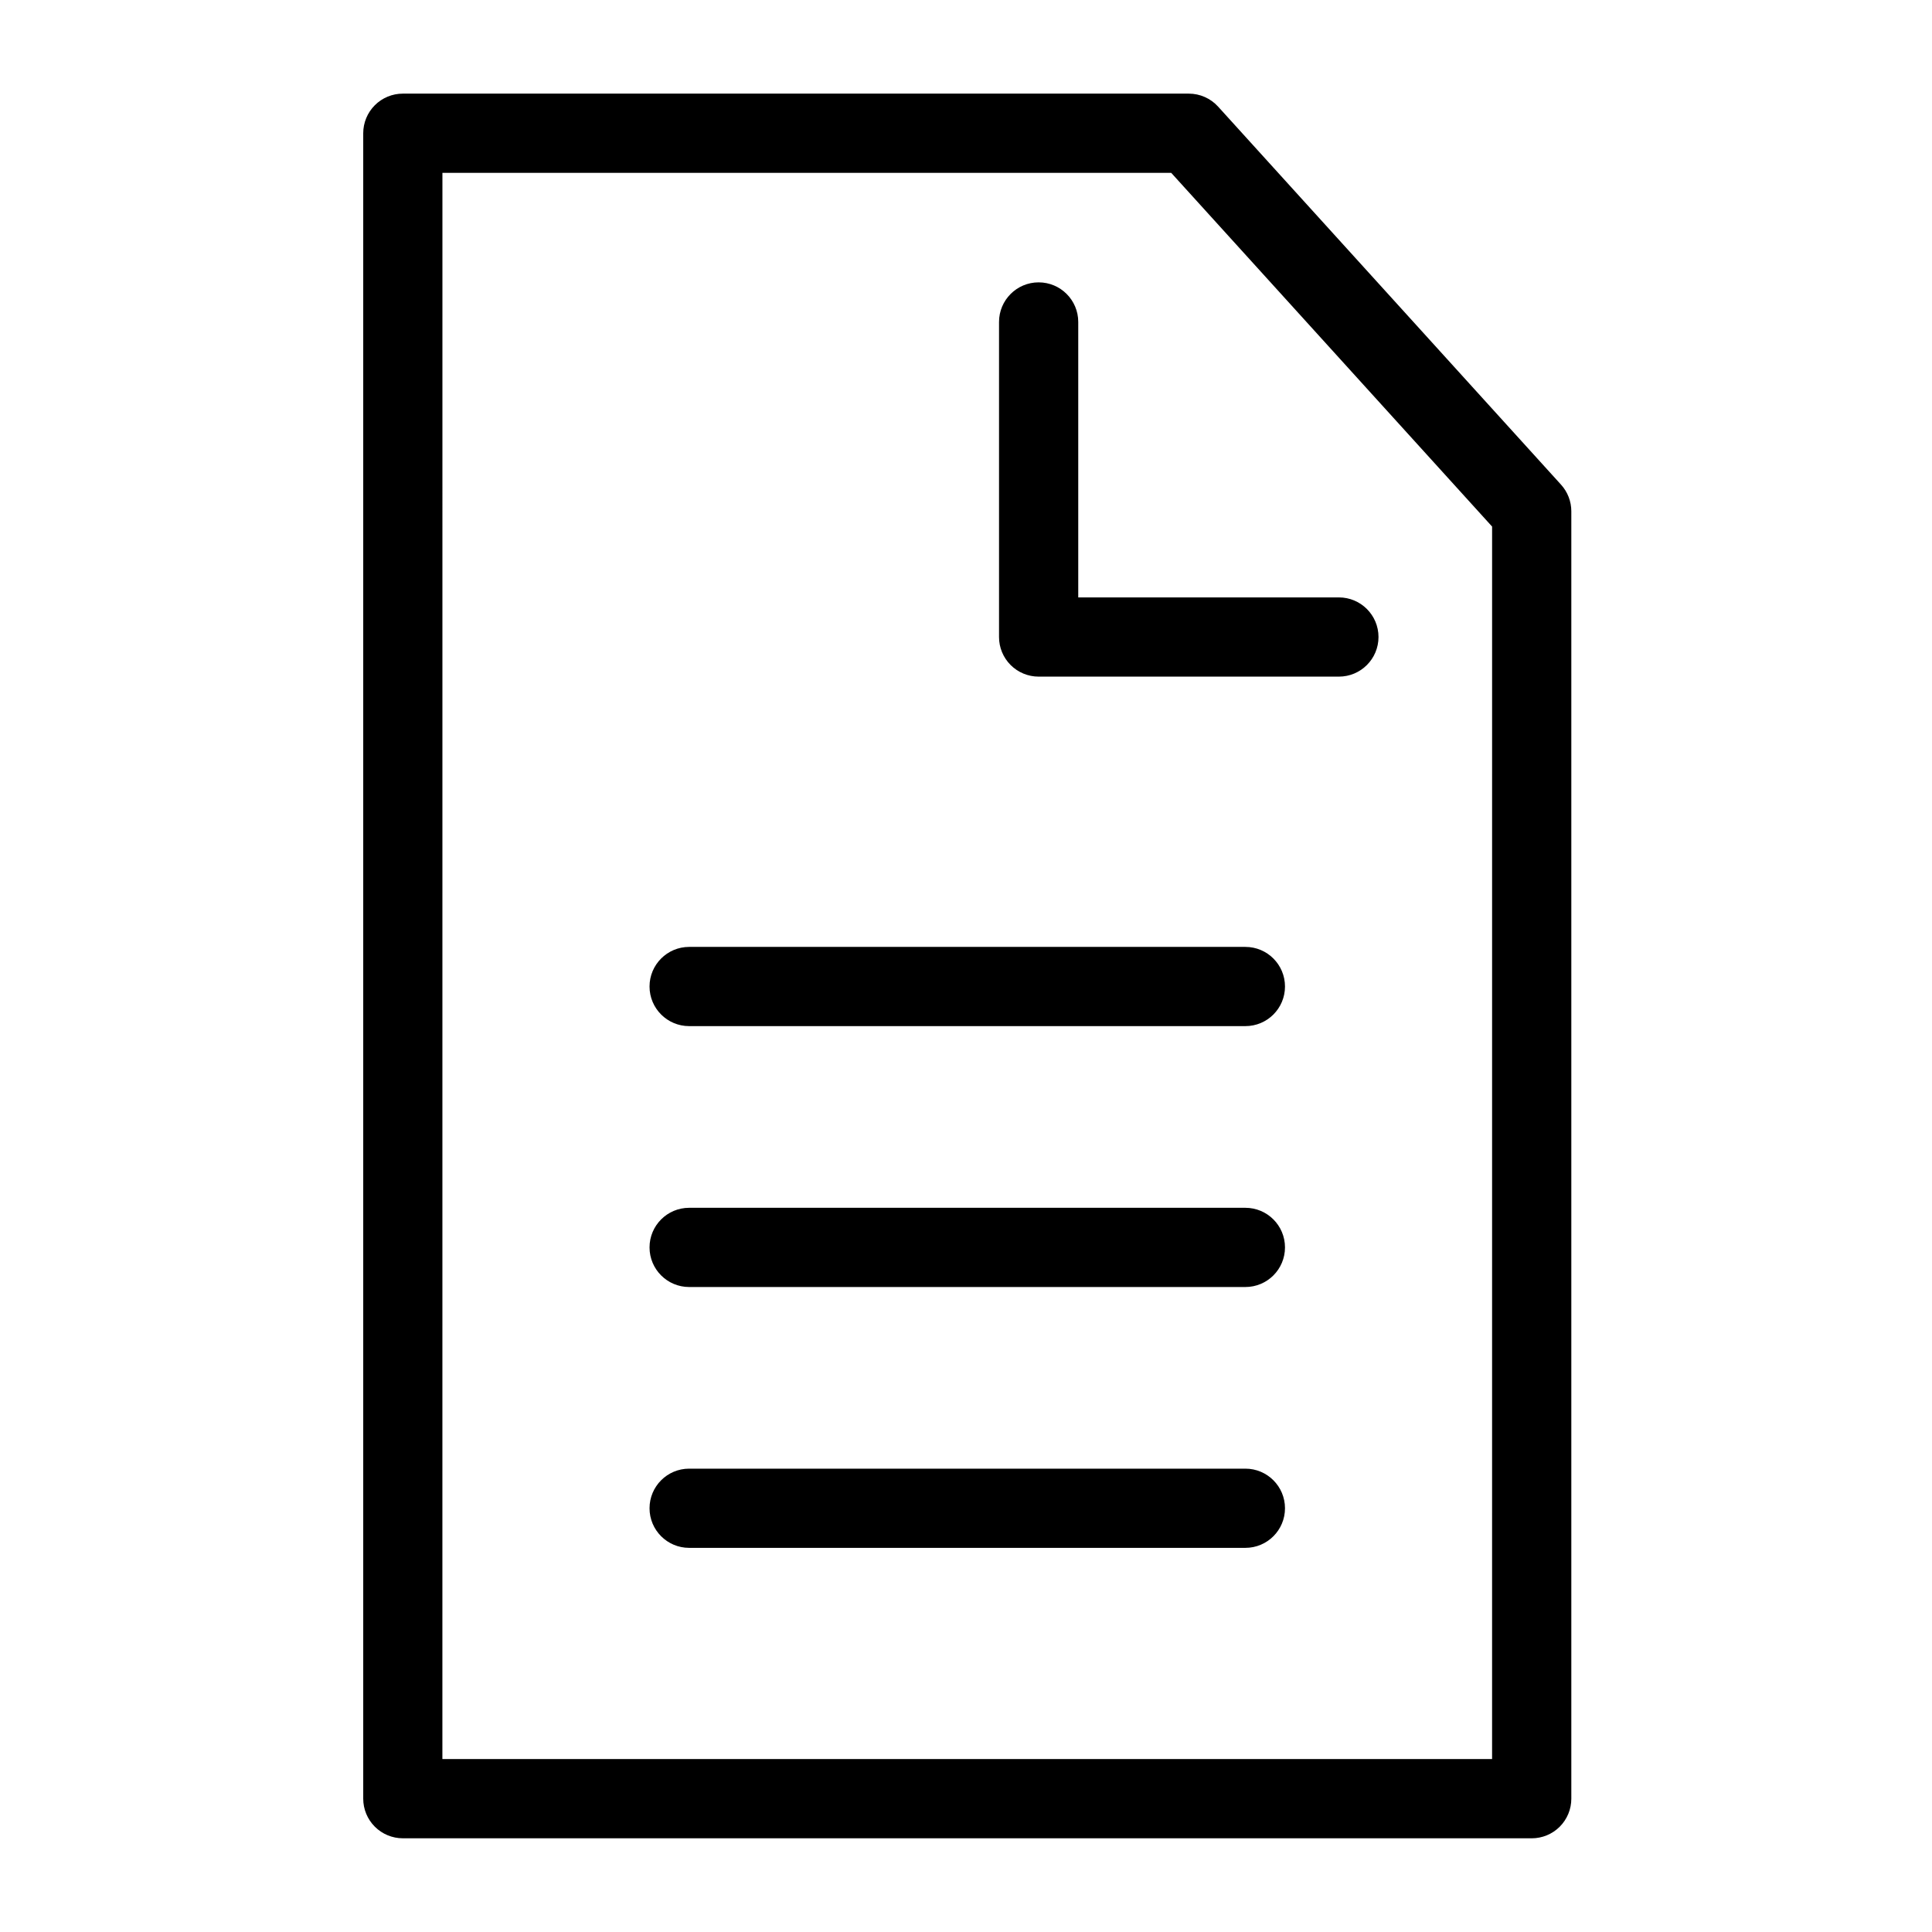
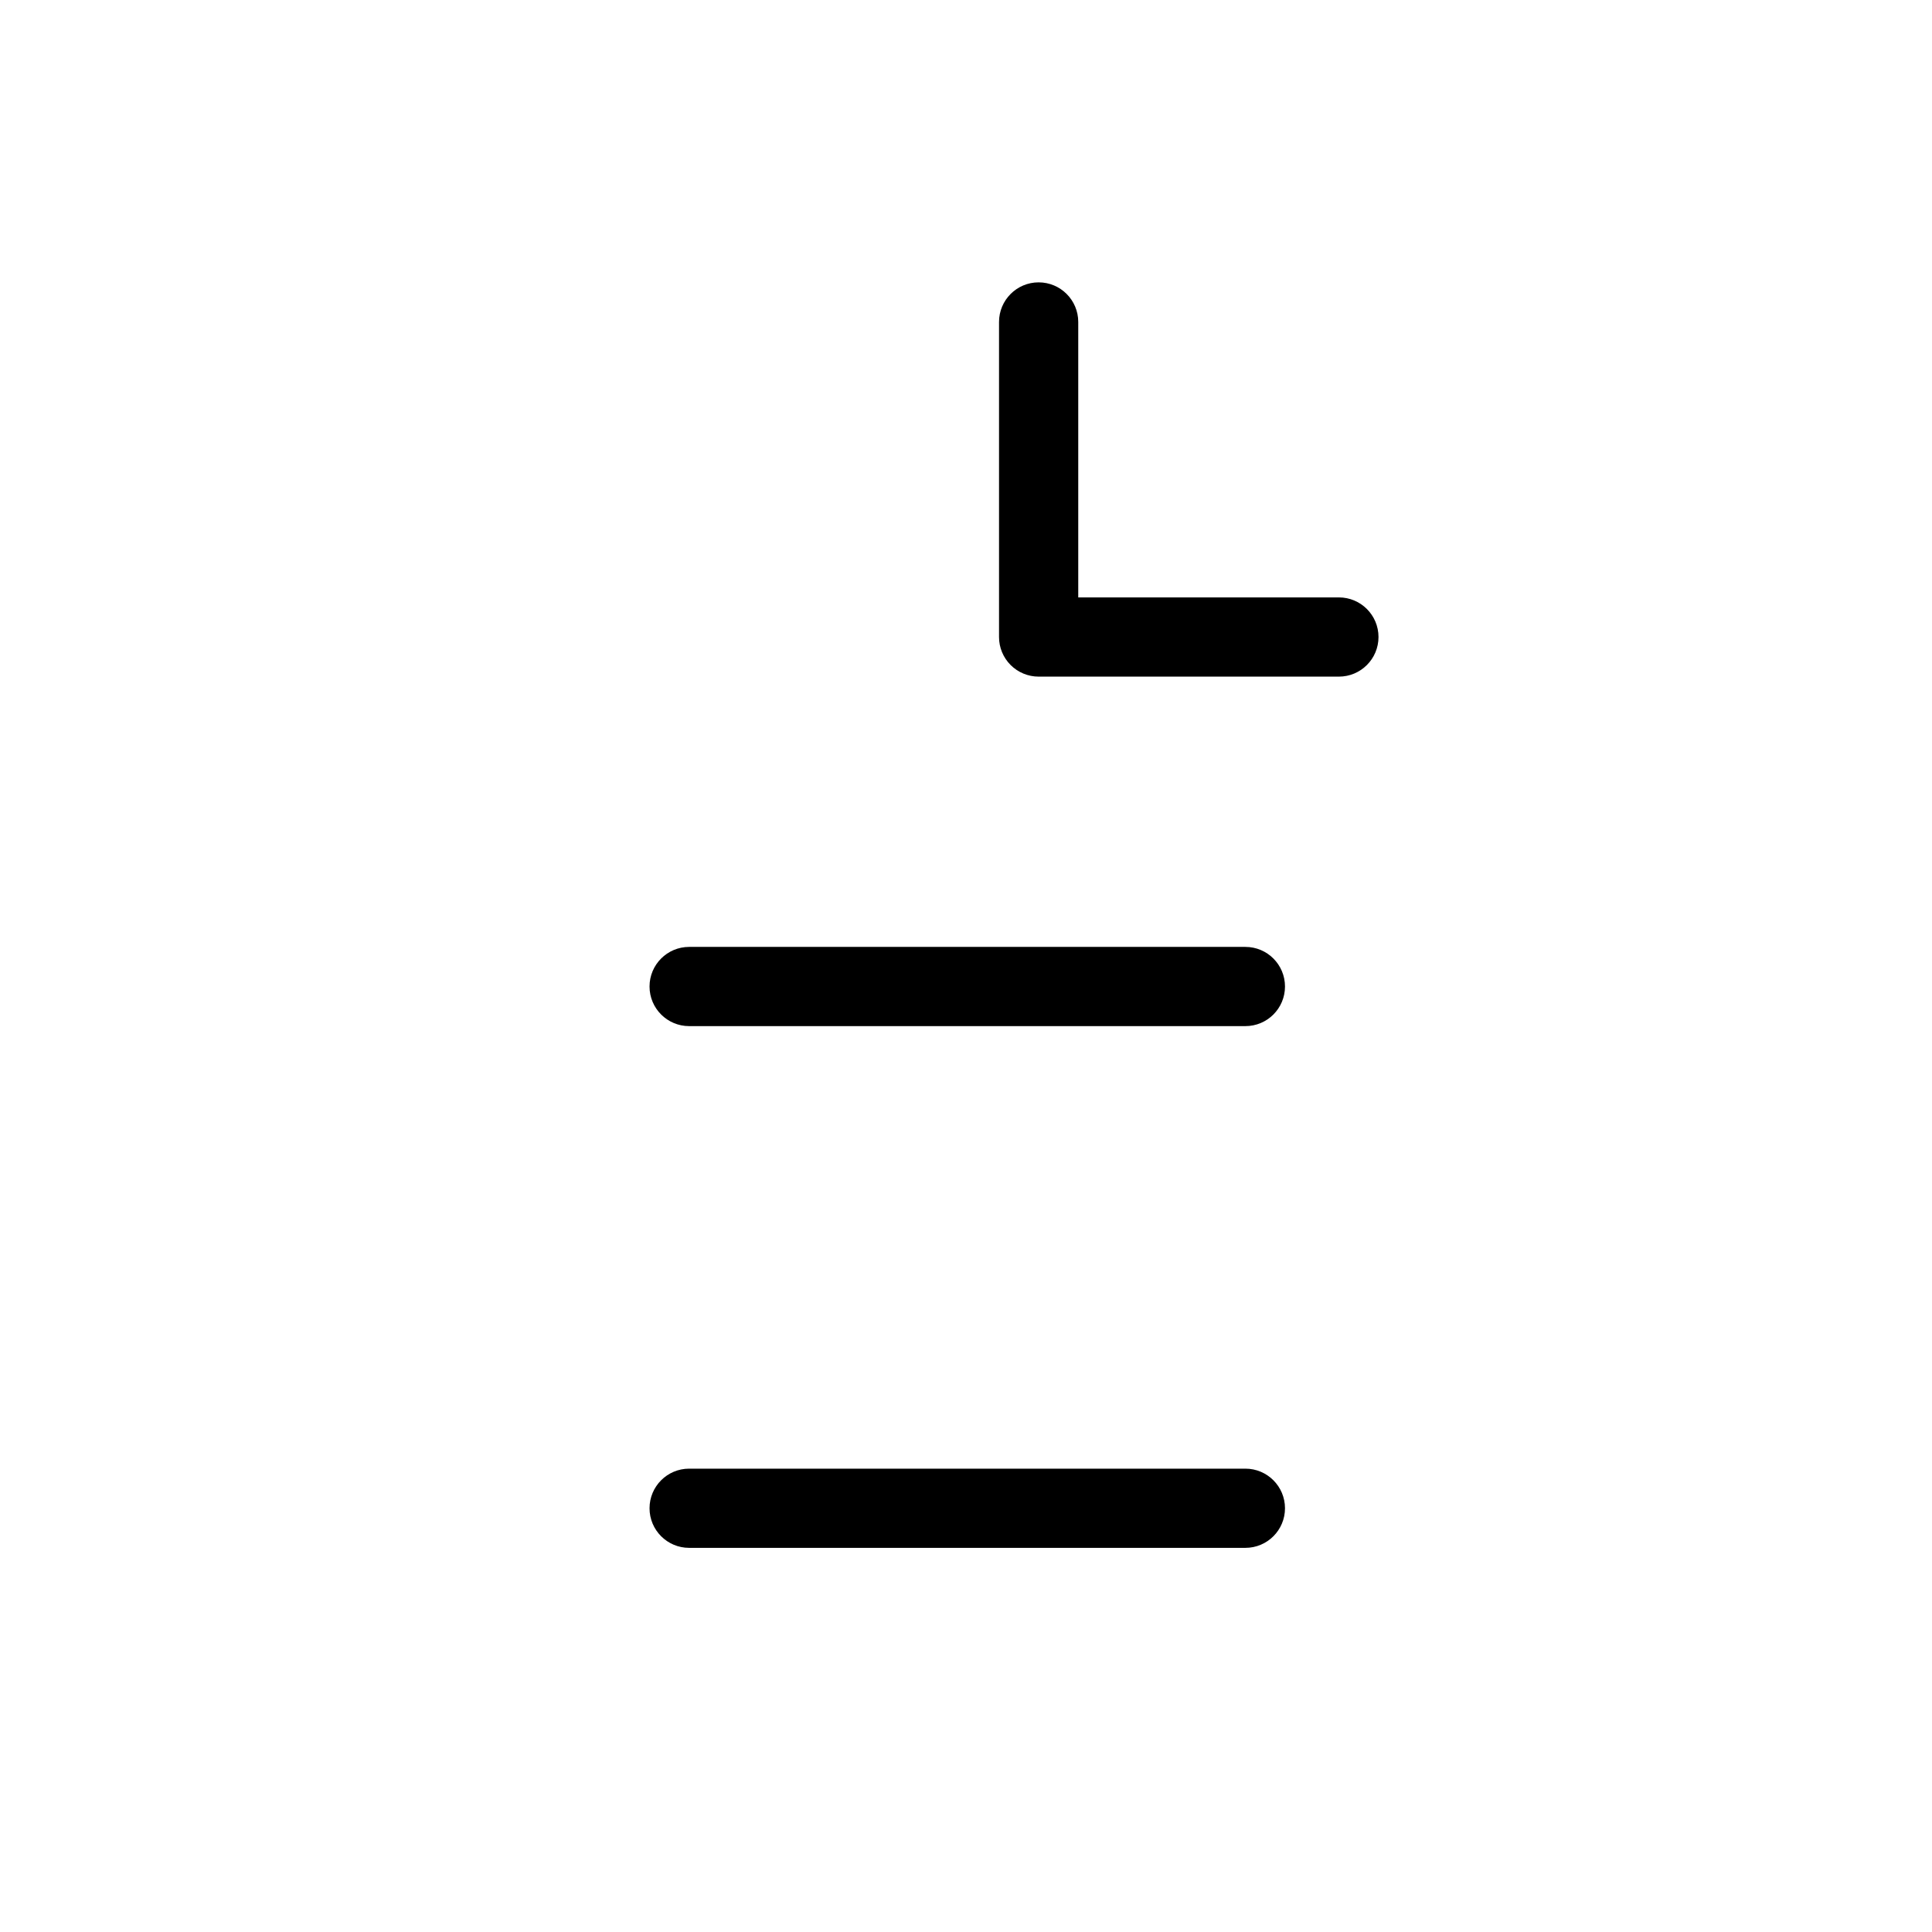
<svg xmlns="http://www.w3.org/2000/svg" fill="#000000" width="800px" height="800px" version="1.1" viewBox="144 144 512 512">
  <g>
-     <path d="m250.75 631.17h299.17c2.785 0 5.457-1.105 7.426-3.074 1.965-1.969 3.074-4.637 3.07-7.422v-341.18c0-2.609-0.973-5.121-2.727-7.055l-90.875-100.18c-1.988-2.195-4.809-3.445-7.769-3.445h-208.29c-2.781 0-5.453 1.105-7.422 3.074s-3.074 4.637-3.074 7.422v441.36c0 2.785 1.105 5.453 3.074 7.422s4.641 3.074 7.422 3.074zm10.496-441.36h193.14l85.035 93.738-0.004 326.62h-278.18z" />
    <path d="m498.82 302.32h-69.074v-72.996c0-5.797-4.699-10.496-10.496-10.496s-10.496 4.699-10.496 10.496v83.492c-0.004 2.785 1.102 5.453 3.07 7.422s4.641 3.074 7.426 3.074h79.57c5.797 0 10.496-4.699 10.496-10.496s-4.699-10.496-10.496-10.496z" />
    <path d="m474.04 394.94h-147.41c-5.797 0-10.496 4.699-10.496 10.496s4.699 10.496 10.496 10.496h147.41c5.797 0 10.496-4.699 10.496-10.496s-4.699-10.496-10.496-10.496z" />
-     <path d="m474.04 464.08h-147.41c-5.797 0-10.496 4.699-10.496 10.496s4.699 10.496 10.496 10.496h147.41c5.797 0 10.496-4.699 10.496-10.496s-4.699-10.496-10.496-10.496z" />
    <path d="m474.04 533.21h-147.41c-5.797 0-10.496 4.699-10.496 10.496 0 5.793 4.699 10.492 10.496 10.492h147.41c5.797 0 10.496-4.699 10.496-10.492 0-5.797-4.699-10.496-10.496-10.496z" />
  </g>
</svg>